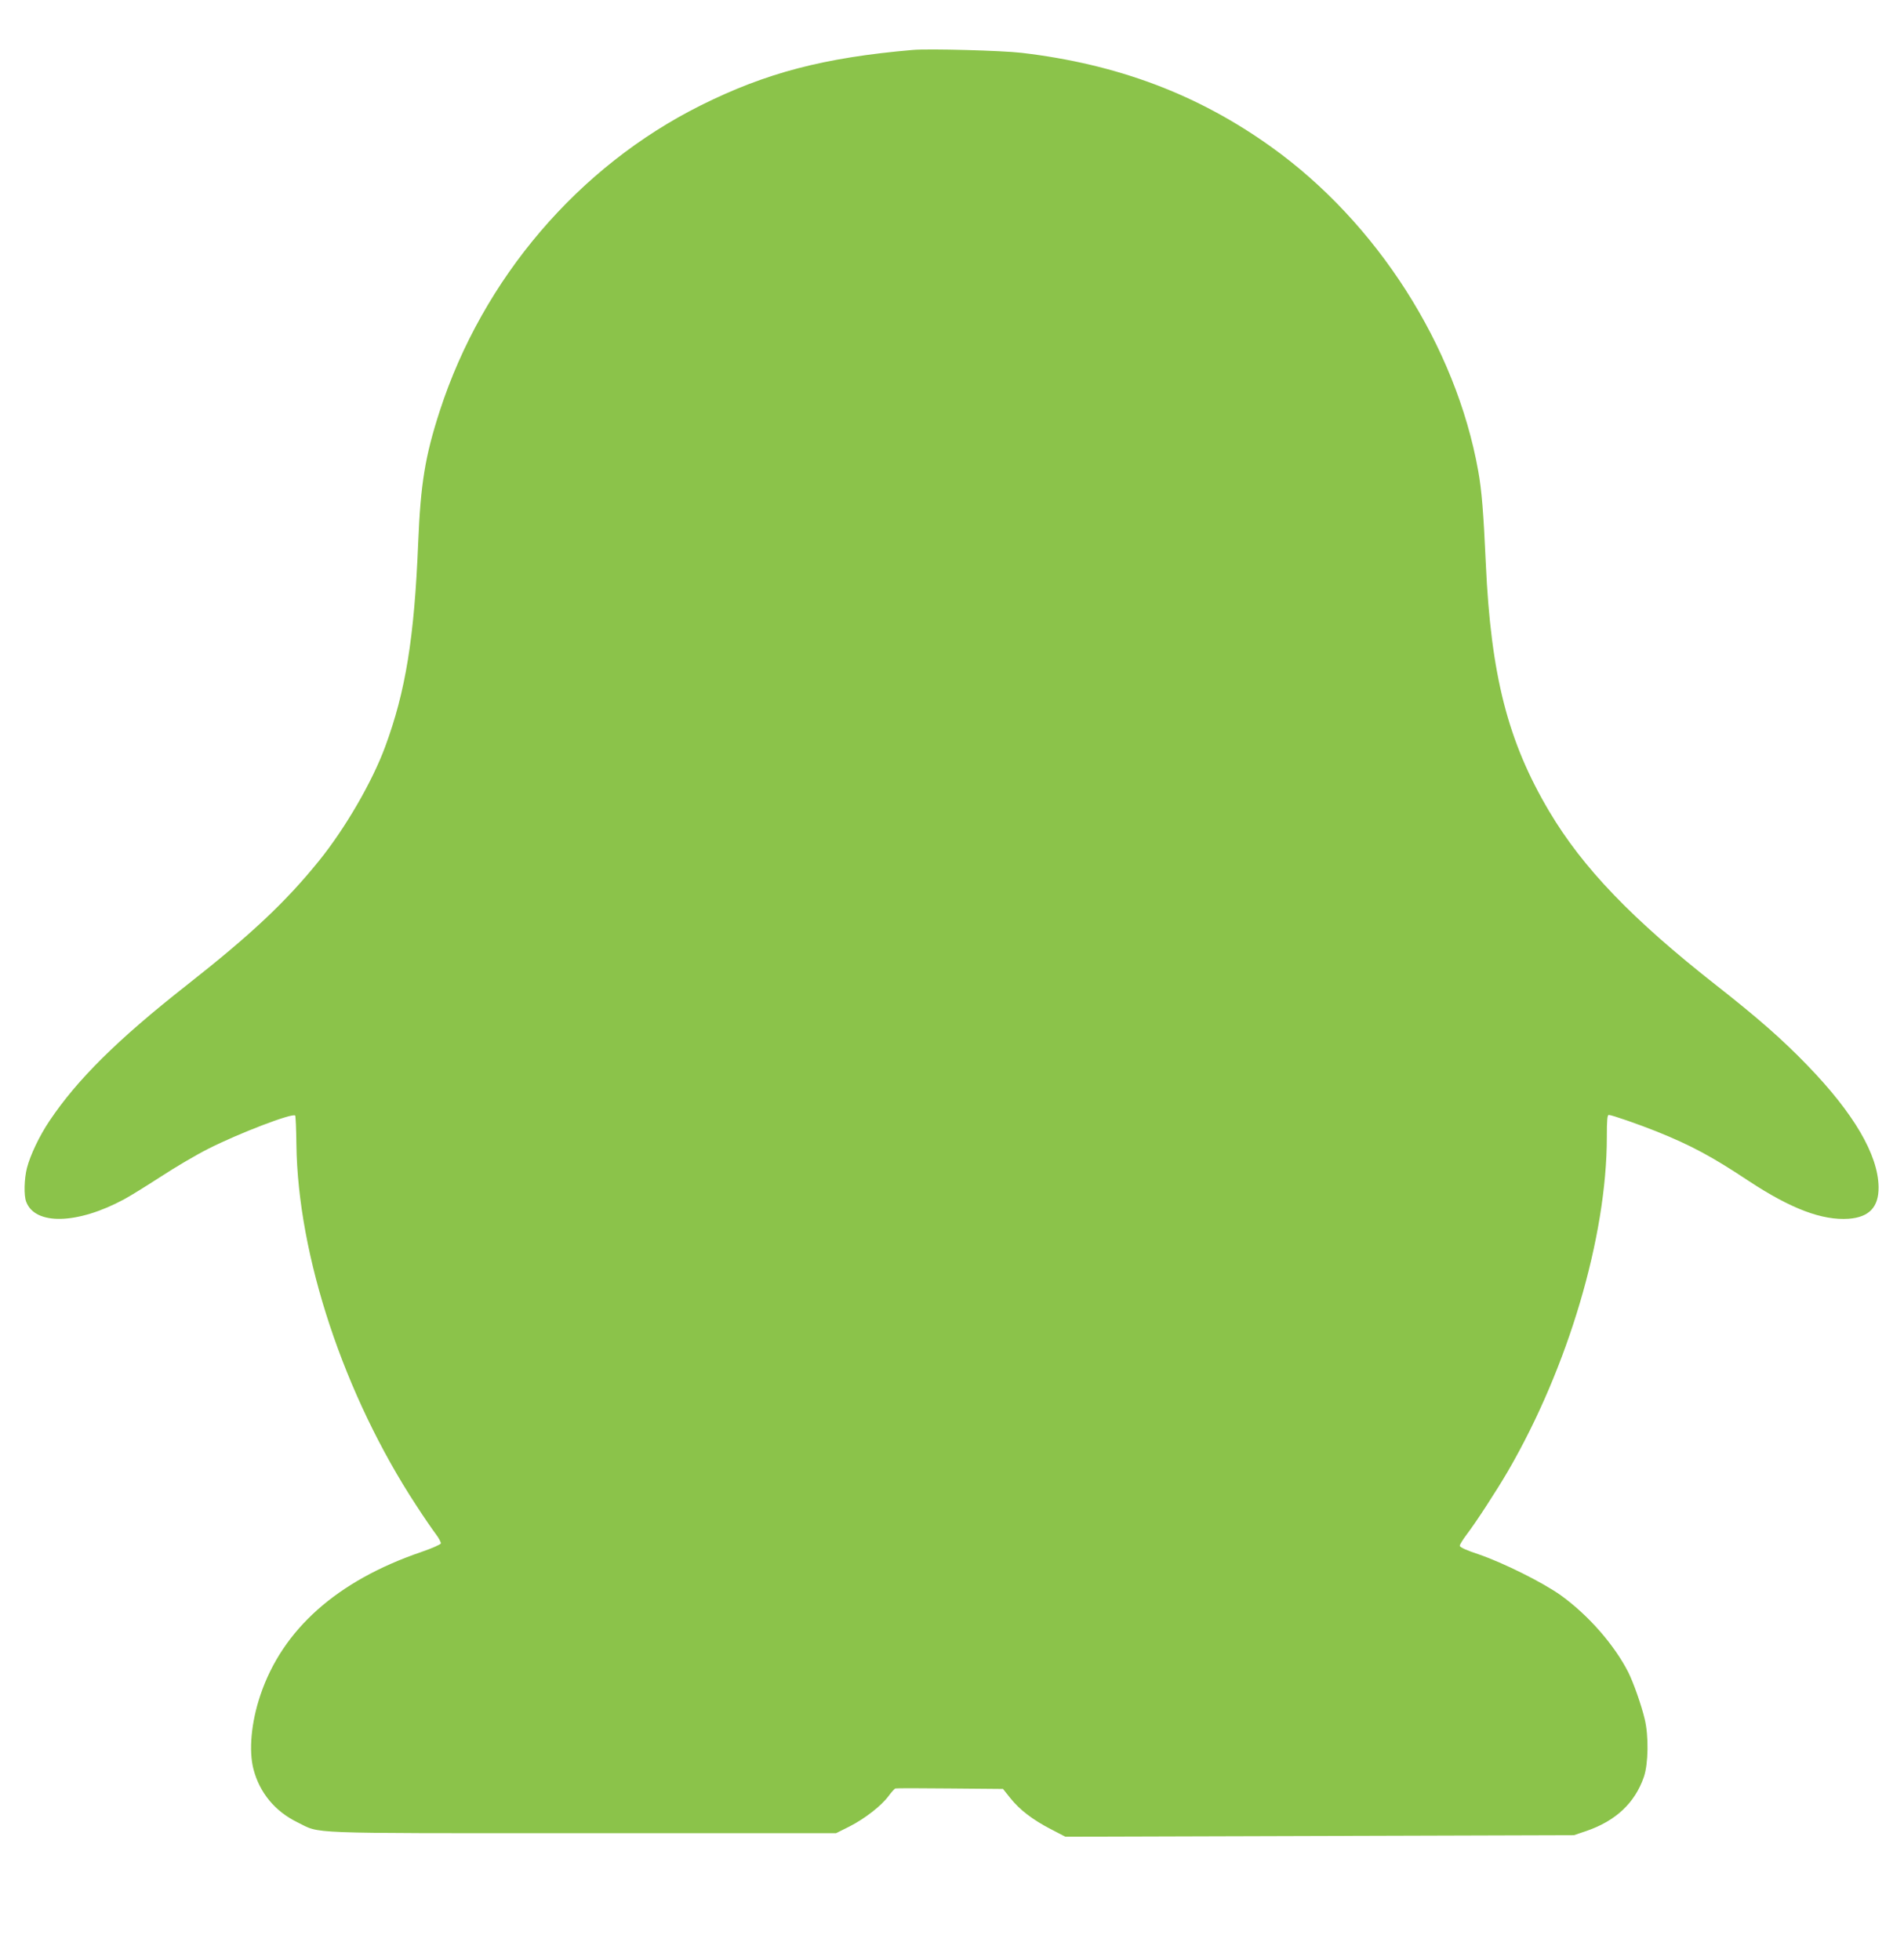
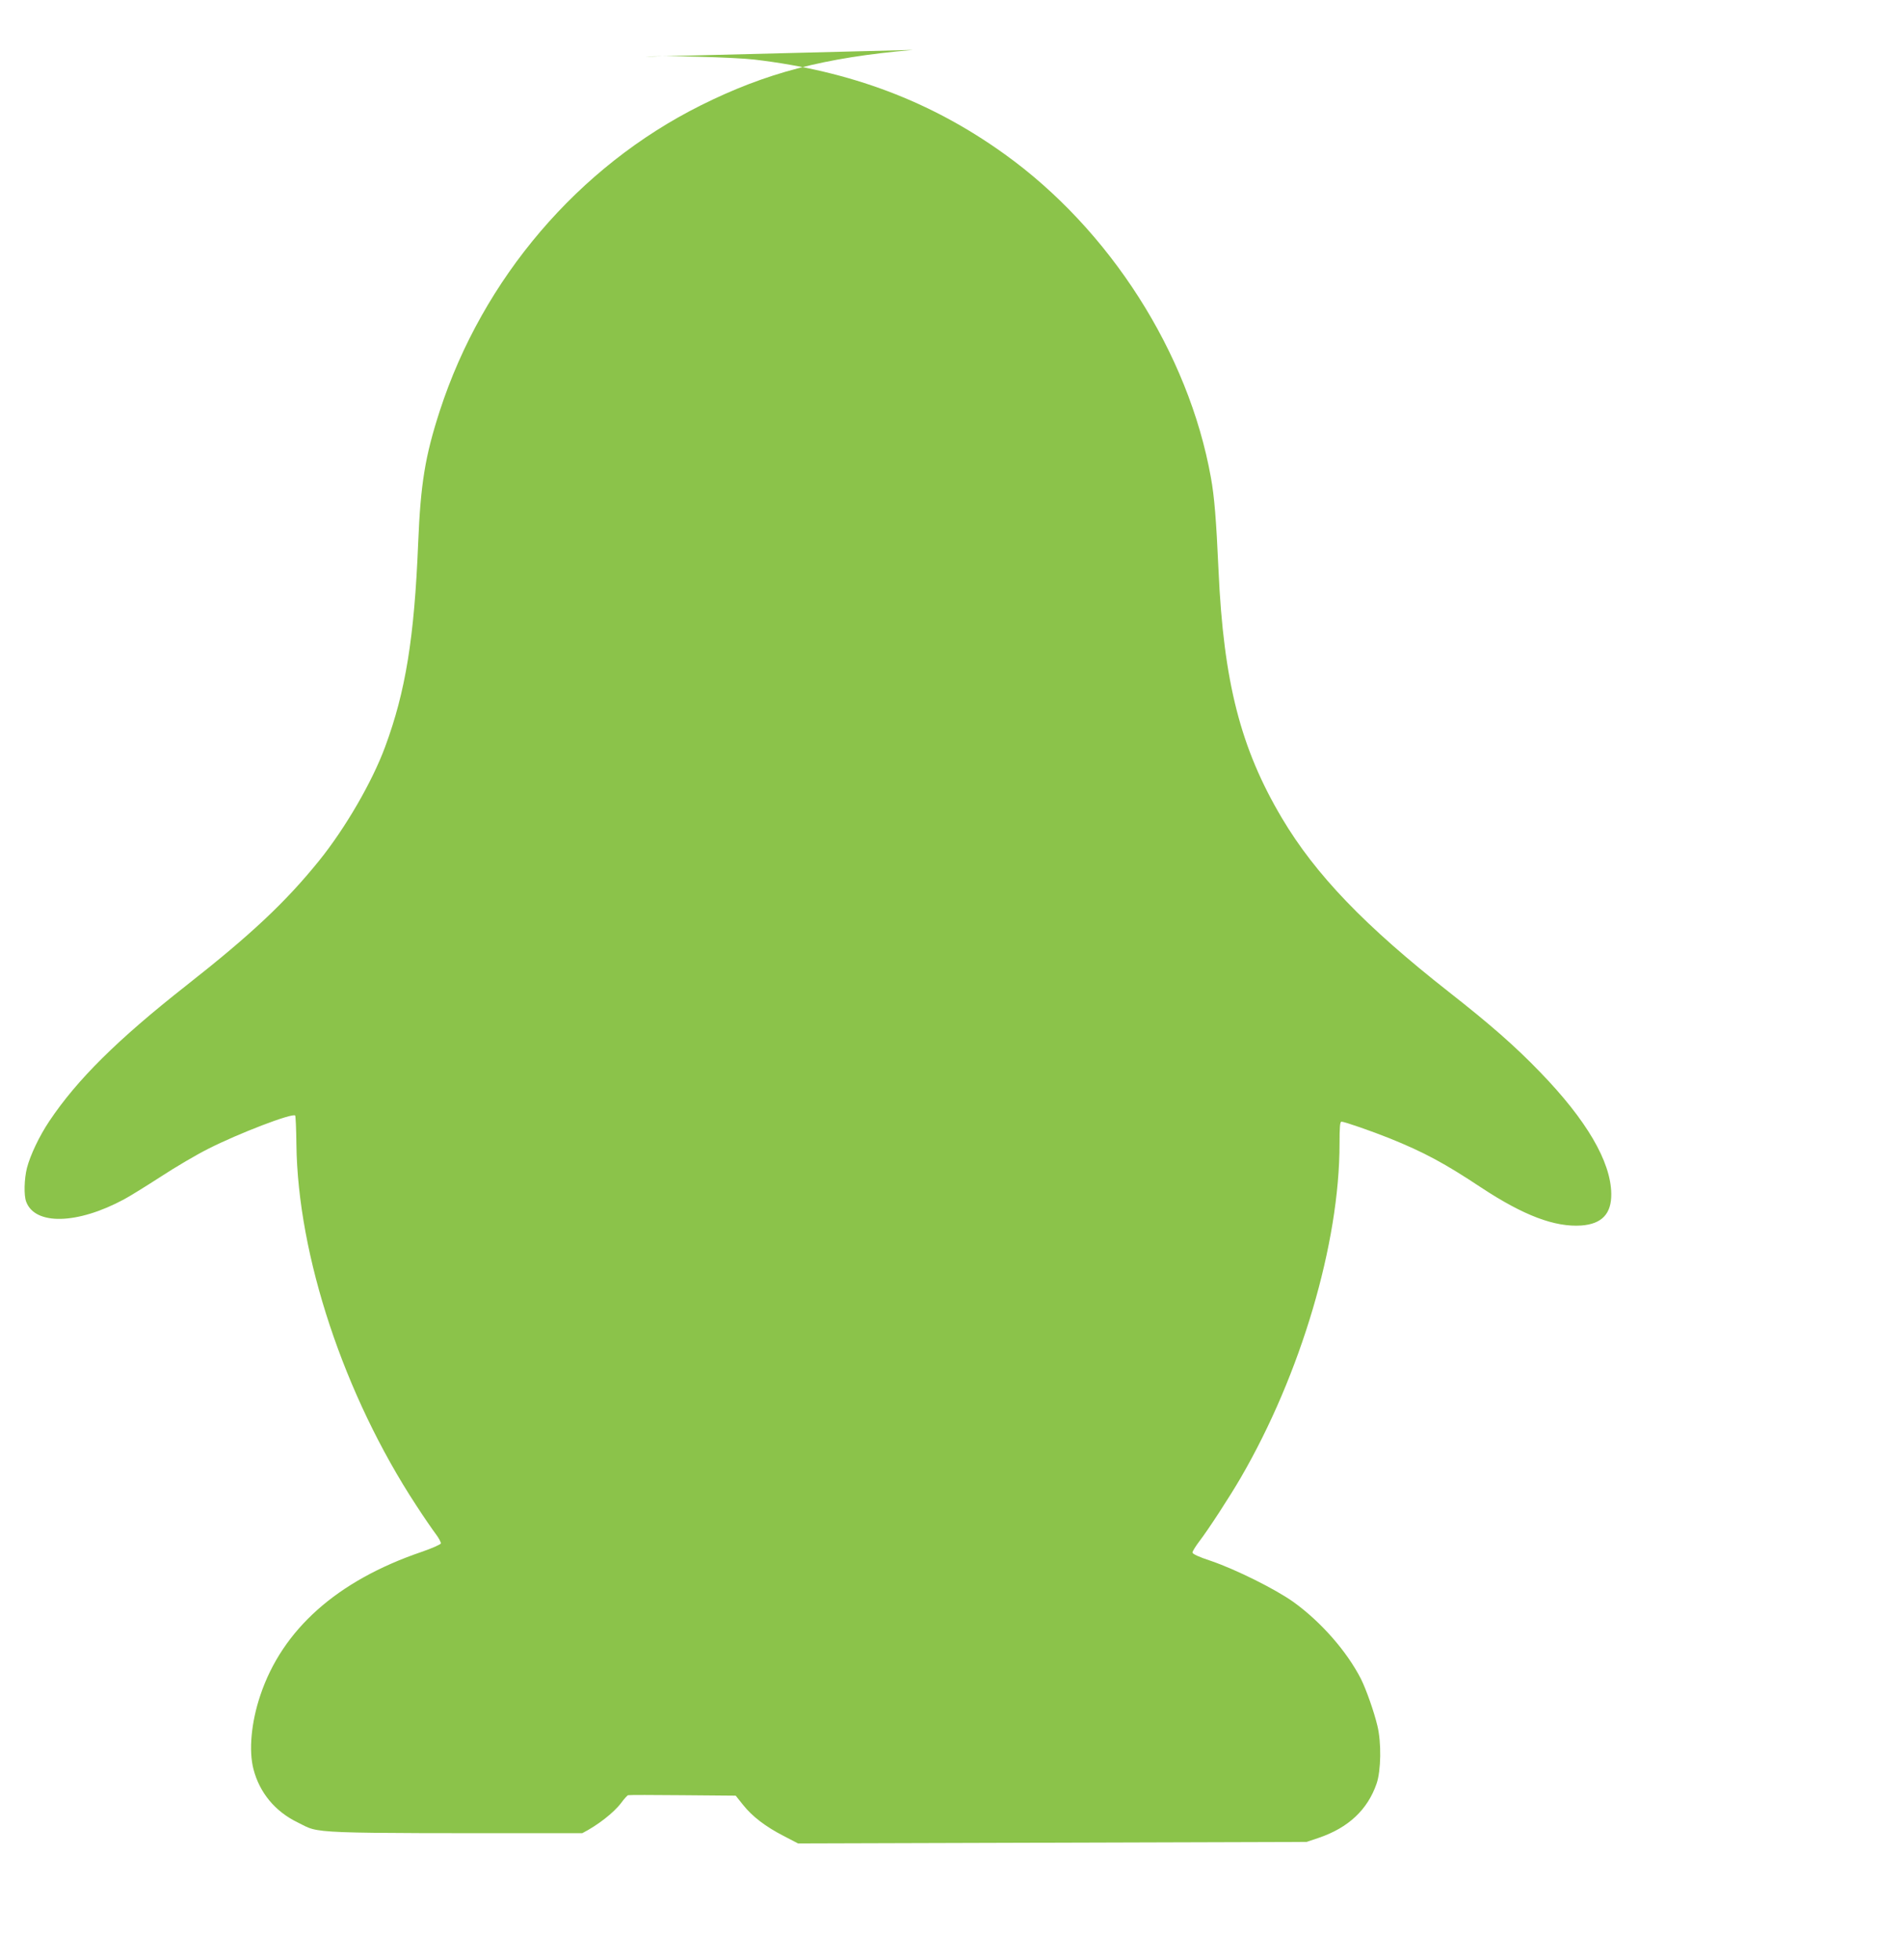
<svg xmlns="http://www.w3.org/2000/svg" version="1.0" width="1243pt" height="1280pt" viewBox="0 0 1243 1280" preserveAspectRatio="xMidYMid meet">
  <g transform="translate(0,1280) scale(0.1,-0.1)" fill="#8bc34a" stroke="none">
-     <path d="M5960 12474 c-580 -50 -958 -149 -1385 -362 -799 -399 -1423 -1130 -1704 -1995 -96 -296 -125 -475 -141 -862 -25 -618 -82 -971 -216 -1332 -84 -228 -260 -531 -430 -742 -219 -271 -442 -481 -868 -816 -450 -354 -712 -614 -893 -884 -67 -100 -125 -223 -147 -307 -18 -71 -21 -180 -5 -221 58 -155 335 -148 639 16 36 19 144 86 240 148 96 63 236 145 310 182 199 101 549 235 567 217 3 -3 7 -88 8 -188 9 -728 311 -1638 782 -2357 51 -79 110 -164 129 -189 19 -25 33 -52 32 -60 -2 -7 -58 -32 -128 -56 -550 -188 -907 -506 -1051 -937 -59 -176 -76 -360 -44 -482 40 -153 141 -275 287 -346 156 -76 13 -71 1859 -71 l1657 0 88 44 c100 51 207 134 256 200 18 25 38 46 43 48 6 2 166 2 356 0 l347 -3 47 -59 c62 -78 148 -143 264 -203 l96 -50 1660 5 1660 5 80 27 c193 66 318 183 377 354 29 85 32 268 5 378 -22 92 -72 234 -107 305 -92 180 -260 372 -440 502 -119 85 -377 213 -537 268 -82 27 -123 46 -123 56 0 8 20 40 44 72 58 75 199 292 271 416 393 677 645 1531 645 2181 0 112 3 144 13 144 19 0 197 -62 312 -108 226 -91 363 -165 601 -323 276 -182 480 -259 653 -247 134 10 197 77 195 208 -3 210 -162 481 -464 793 -165 171 -325 311 -595 523 -549 431 -872 767 -1091 1136 -270 455 -381 888 -414 1618 -15 330 -27 482 -50 607 -146 814 -661 1620 -1350 2113 -478 343 -1003 541 -1630 615 -127 15 -605 28 -710 19z" />
+     <path d="M5960 12474 c-580 -50 -958 -149 -1385 -362 -799 -399 -1423 -1130 -1704 -1995 -96 -296 -125 -475 -141 -862 -25 -618 -82 -971 -216 -1332 -84 -228 -260 -531 -430 -742 -219 -271 -442 -481 -868 -816 -450 -354 -712 -614 -893 -884 -67 -100 -125 -223 -147 -307 -18 -71 -21 -180 -5 -221 58 -155 335 -148 639 16 36 19 144 86 240 148 96 63 236 145 310 182 199 101 549 235 567 217 3 -3 7 -88 8 -188 9 -728 311 -1638 782 -2357 51 -79 110 -164 129 -189 19 -25 33 -52 32 -60 -2 -7 -58 -32 -128 -56 -550 -188 -907 -506 -1051 -937 -59 -176 -76 -360 -44 -482 40 -153 141 -275 287 -346 156 -76 13 -71 1859 -71 c100 51 207 134 256 200 18 25 38 46 43 48 6 2 166 2 356 0 l347 -3 47 -59 c62 -78 148 -143 264 -203 l96 -50 1660 5 1660 5 80 27 c193 66 318 183 377 354 29 85 32 268 5 378 -22 92 -72 234 -107 305 -92 180 -260 372 -440 502 -119 85 -377 213 -537 268 -82 27 -123 46 -123 56 0 8 20 40 44 72 58 75 199 292 271 416 393 677 645 1531 645 2181 0 112 3 144 13 144 19 0 197 -62 312 -108 226 -91 363 -165 601 -323 276 -182 480 -259 653 -247 134 10 197 77 195 208 -3 210 -162 481 -464 793 -165 171 -325 311 -595 523 -549 431 -872 767 -1091 1136 -270 455 -381 888 -414 1618 -15 330 -27 482 -50 607 -146 814 -661 1620 -1350 2113 -478 343 -1003 541 -1630 615 -127 15 -605 28 -710 19z" />
  </g>
</svg>